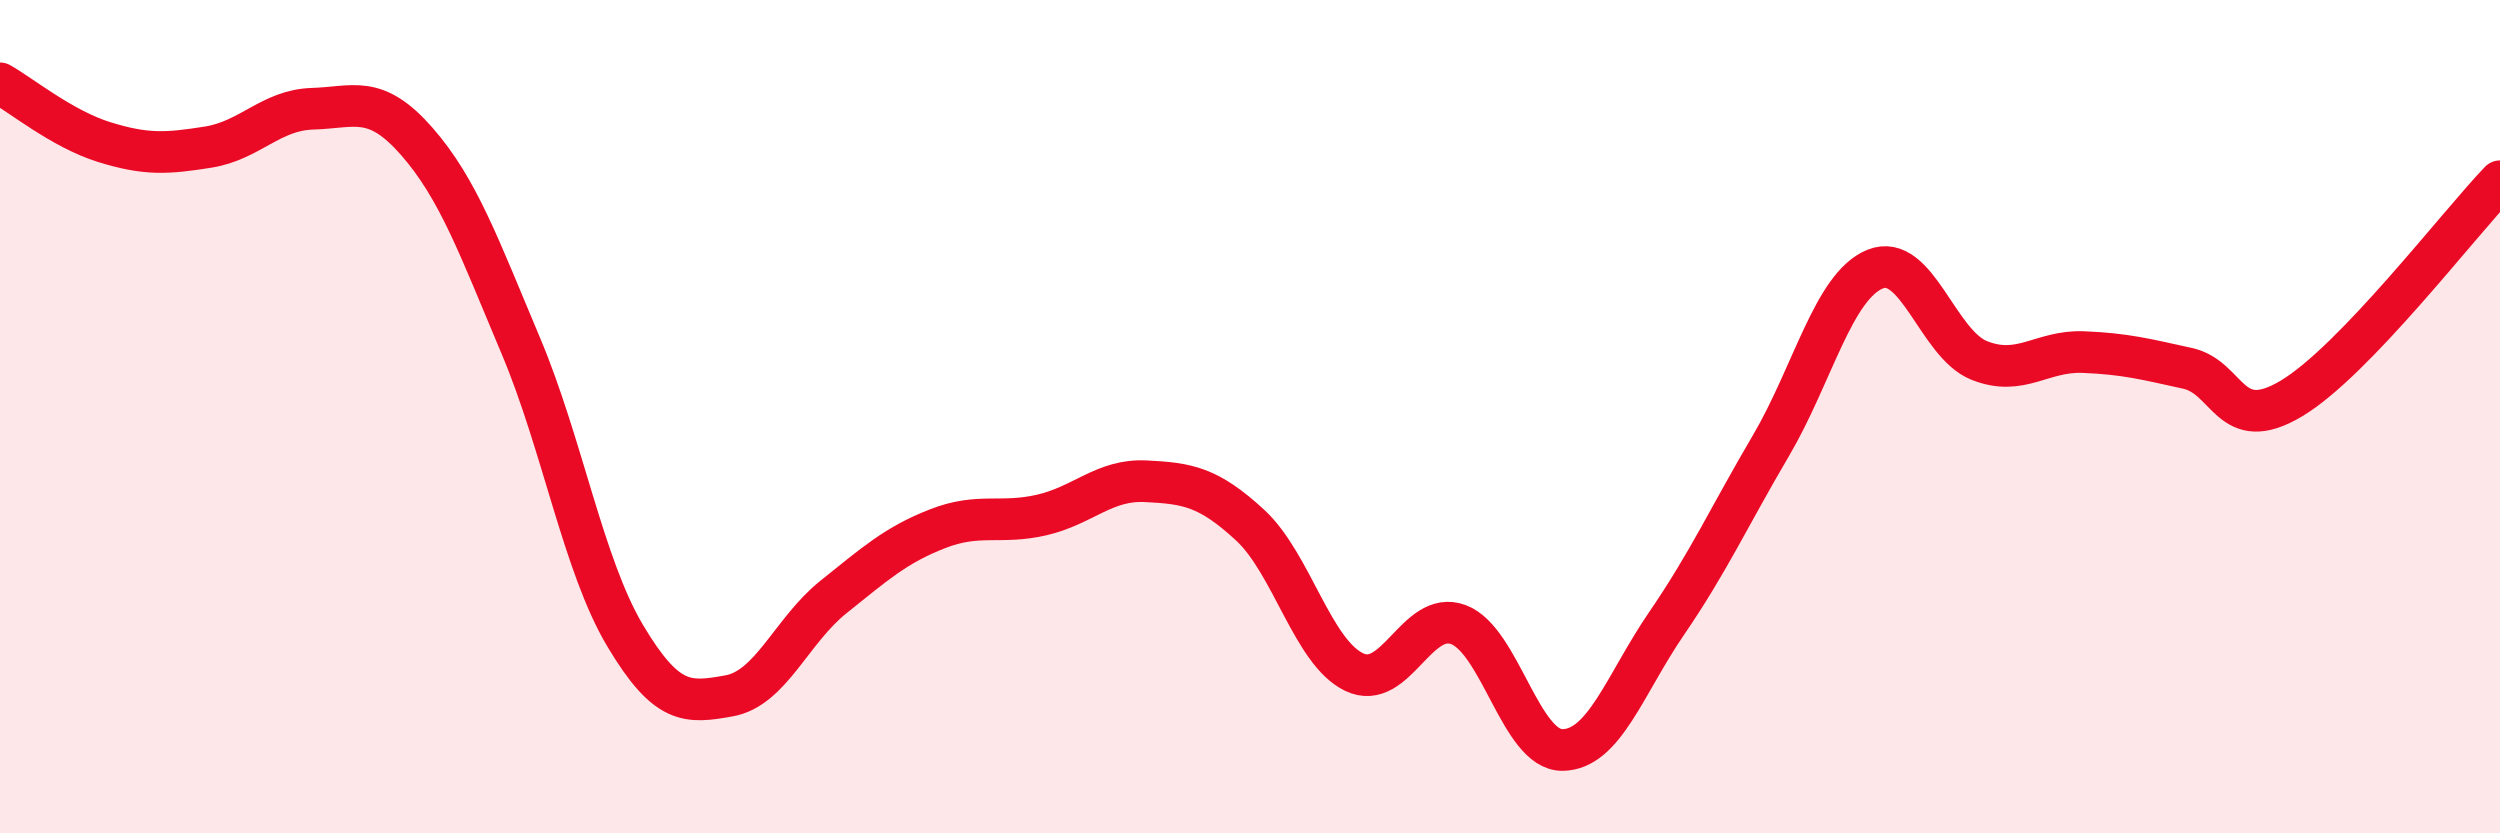
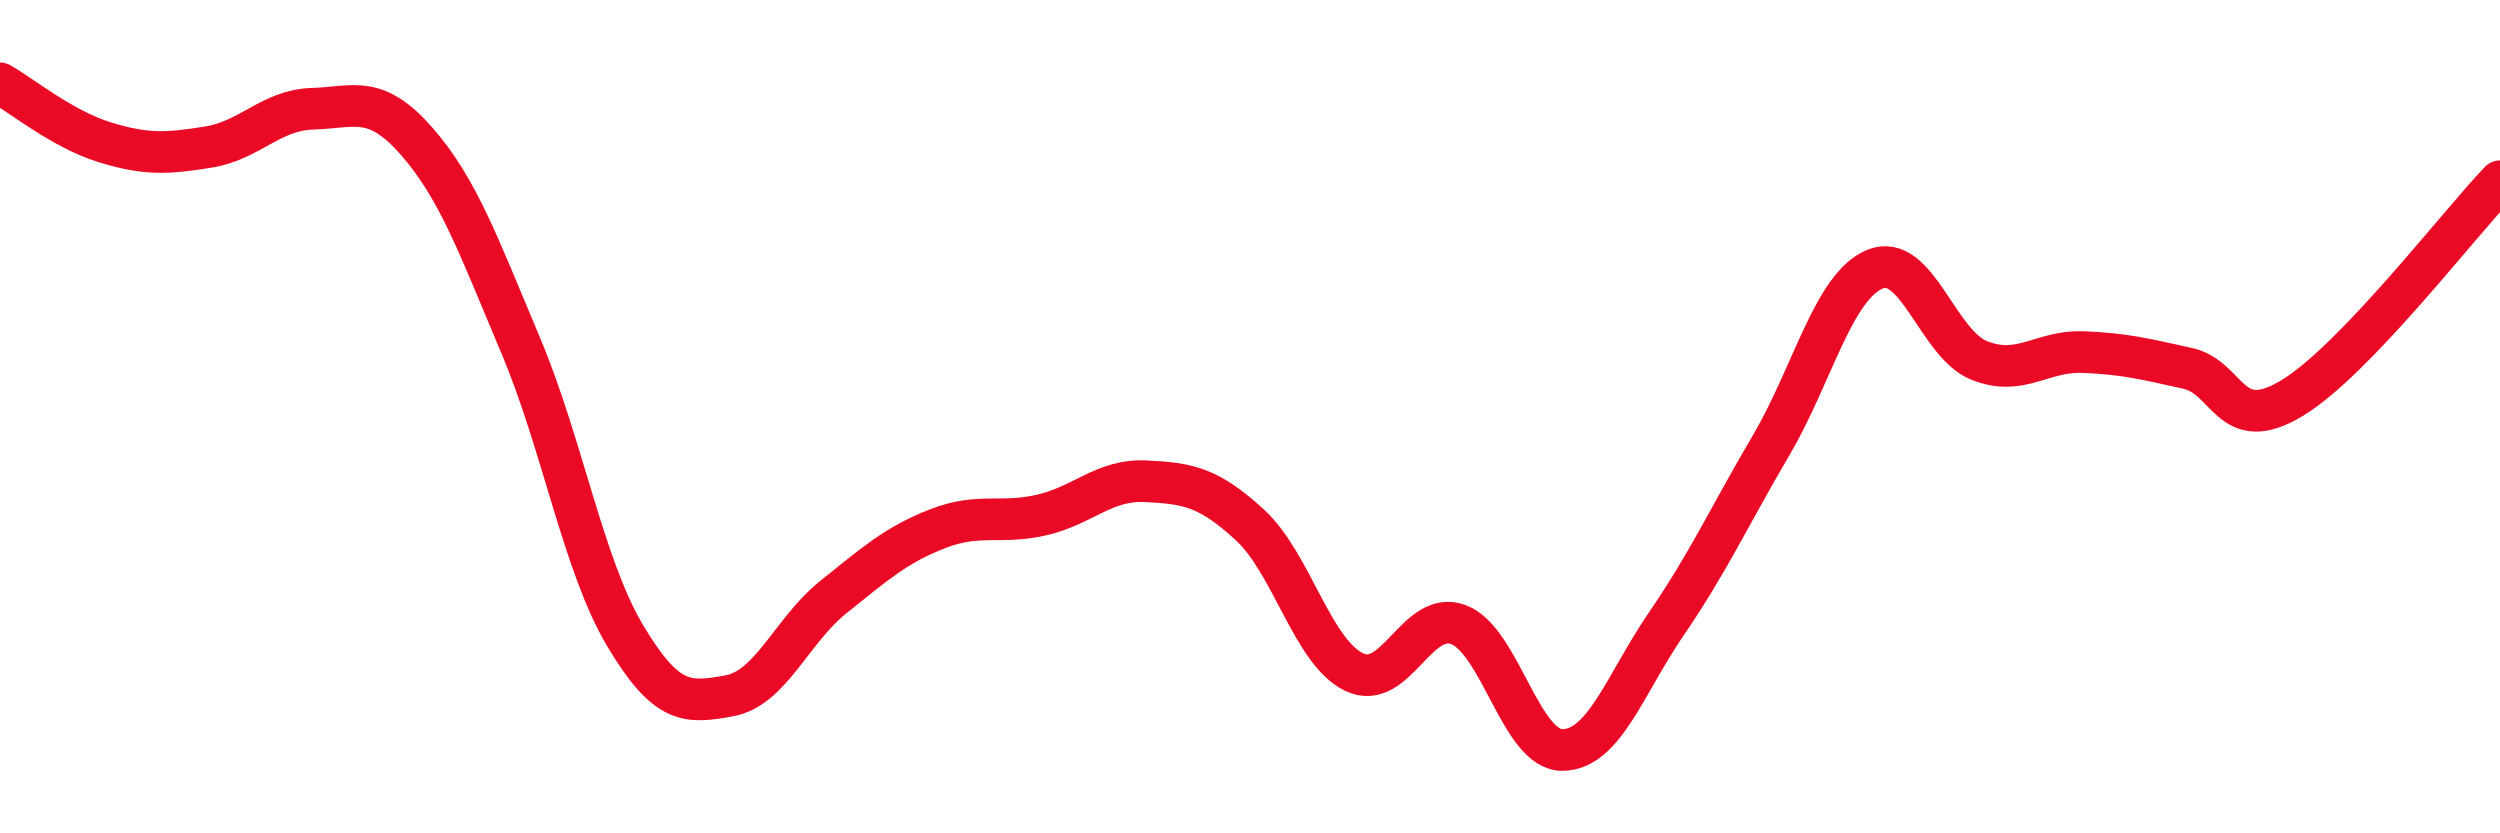
<svg xmlns="http://www.w3.org/2000/svg" width="60" height="20" viewBox="0 0 60 20">
-   <path d="M 0,2 C 0.5,2.28 1.5,3.1 2.5,3.41 C 3.5,3.72 4,3.69 5,3.53 C 6,3.37 6.5,2.64 7.5,2.61 C 8.5,2.58 9,2.25 10,3.39 C 11,4.53 11.5,5.93 12.5,8.3 C 13.5,10.67 14,13.57 15,15.25 C 16,16.93 16.5,16.88 17.5,16.7 C 18.5,16.52 19,15.13 20,14.33 C 21,13.53 21.5,13.08 22.5,12.69 C 23.5,12.3 24,12.59 25,12.36 C 26,12.13 26.5,11.5 27.5,11.55 C 28.5,11.6 29,11.68 30,12.6 C 31,13.52 31.5,15.65 32.5,16.13 C 33.5,16.61 34,14.62 35,14.99 C 36,15.36 36.5,18.01 37.5,18 C 38.5,17.99 39,16.42 40,14.96 C 41,13.5 41.5,12.4 42.5,10.7 C 43.5,9 44,6.87 45,6.46 C 46,6.05 46.5,8.25 47.5,8.65 C 48.5,9.05 49,8.41 50,8.45 C 51,8.49 51.5,8.62 52.5,8.84 C 53.5,9.06 53.5,10.46 55,9.56 C 56.5,8.66 59,5.39 60,4.35L60 20L0 20Z" fill="#EB0A25" opacity="0.1" stroke-linecap="round" stroke-linejoin="round" />
  <path d="M 0,2 C 0.5,2.28 1.5,3.1 2.5,3.41 C 3.5,3.72 4,3.69 5,3.53 C 6,3.37 6.5,2.64 7.5,2.61 C 8.5,2.58 9,2.25 10,3.39 C 11,4.53 11.5,5.93 12.5,8.3 C 13.5,10.67 14,13.57 15,15.25 C 16,16.93 16.5,16.88 17.5,16.7 C 18.5,16.52 19,15.13 20,14.33 C 21,13.53 21.5,13.08 22.5,12.69 C 23.5,12.3 24,12.59 25,12.36 C 26,12.13 26.5,11.5 27.5,11.55 C 28.5,11.6 29,11.68 30,12.6 C 31,13.52 31.5,15.65 32.5,16.13 C 33.5,16.61 34,14.62 35,14.99 C 36,15.36 36.5,18.01 37.5,18 C 38.5,17.99 39,16.42 40,14.96 C 41,13.5 41.5,12.4 42.5,10.7 C 43.5,9 44,6.87 45,6.46 C 46,6.05 46.5,8.25 47.5,8.65 C 48.5,9.05 49,8.41 50,8.45 C 51,8.49 51.5,8.62 52.5,8.84 C 53.5,9.06 53.5,10.46 55,9.56 C 56.5,8.66 59,5.39 60,4.35" stroke="#EB0A25" stroke-width="1" fill="none" stroke-linecap="round" stroke-linejoin="round" />
</svg>